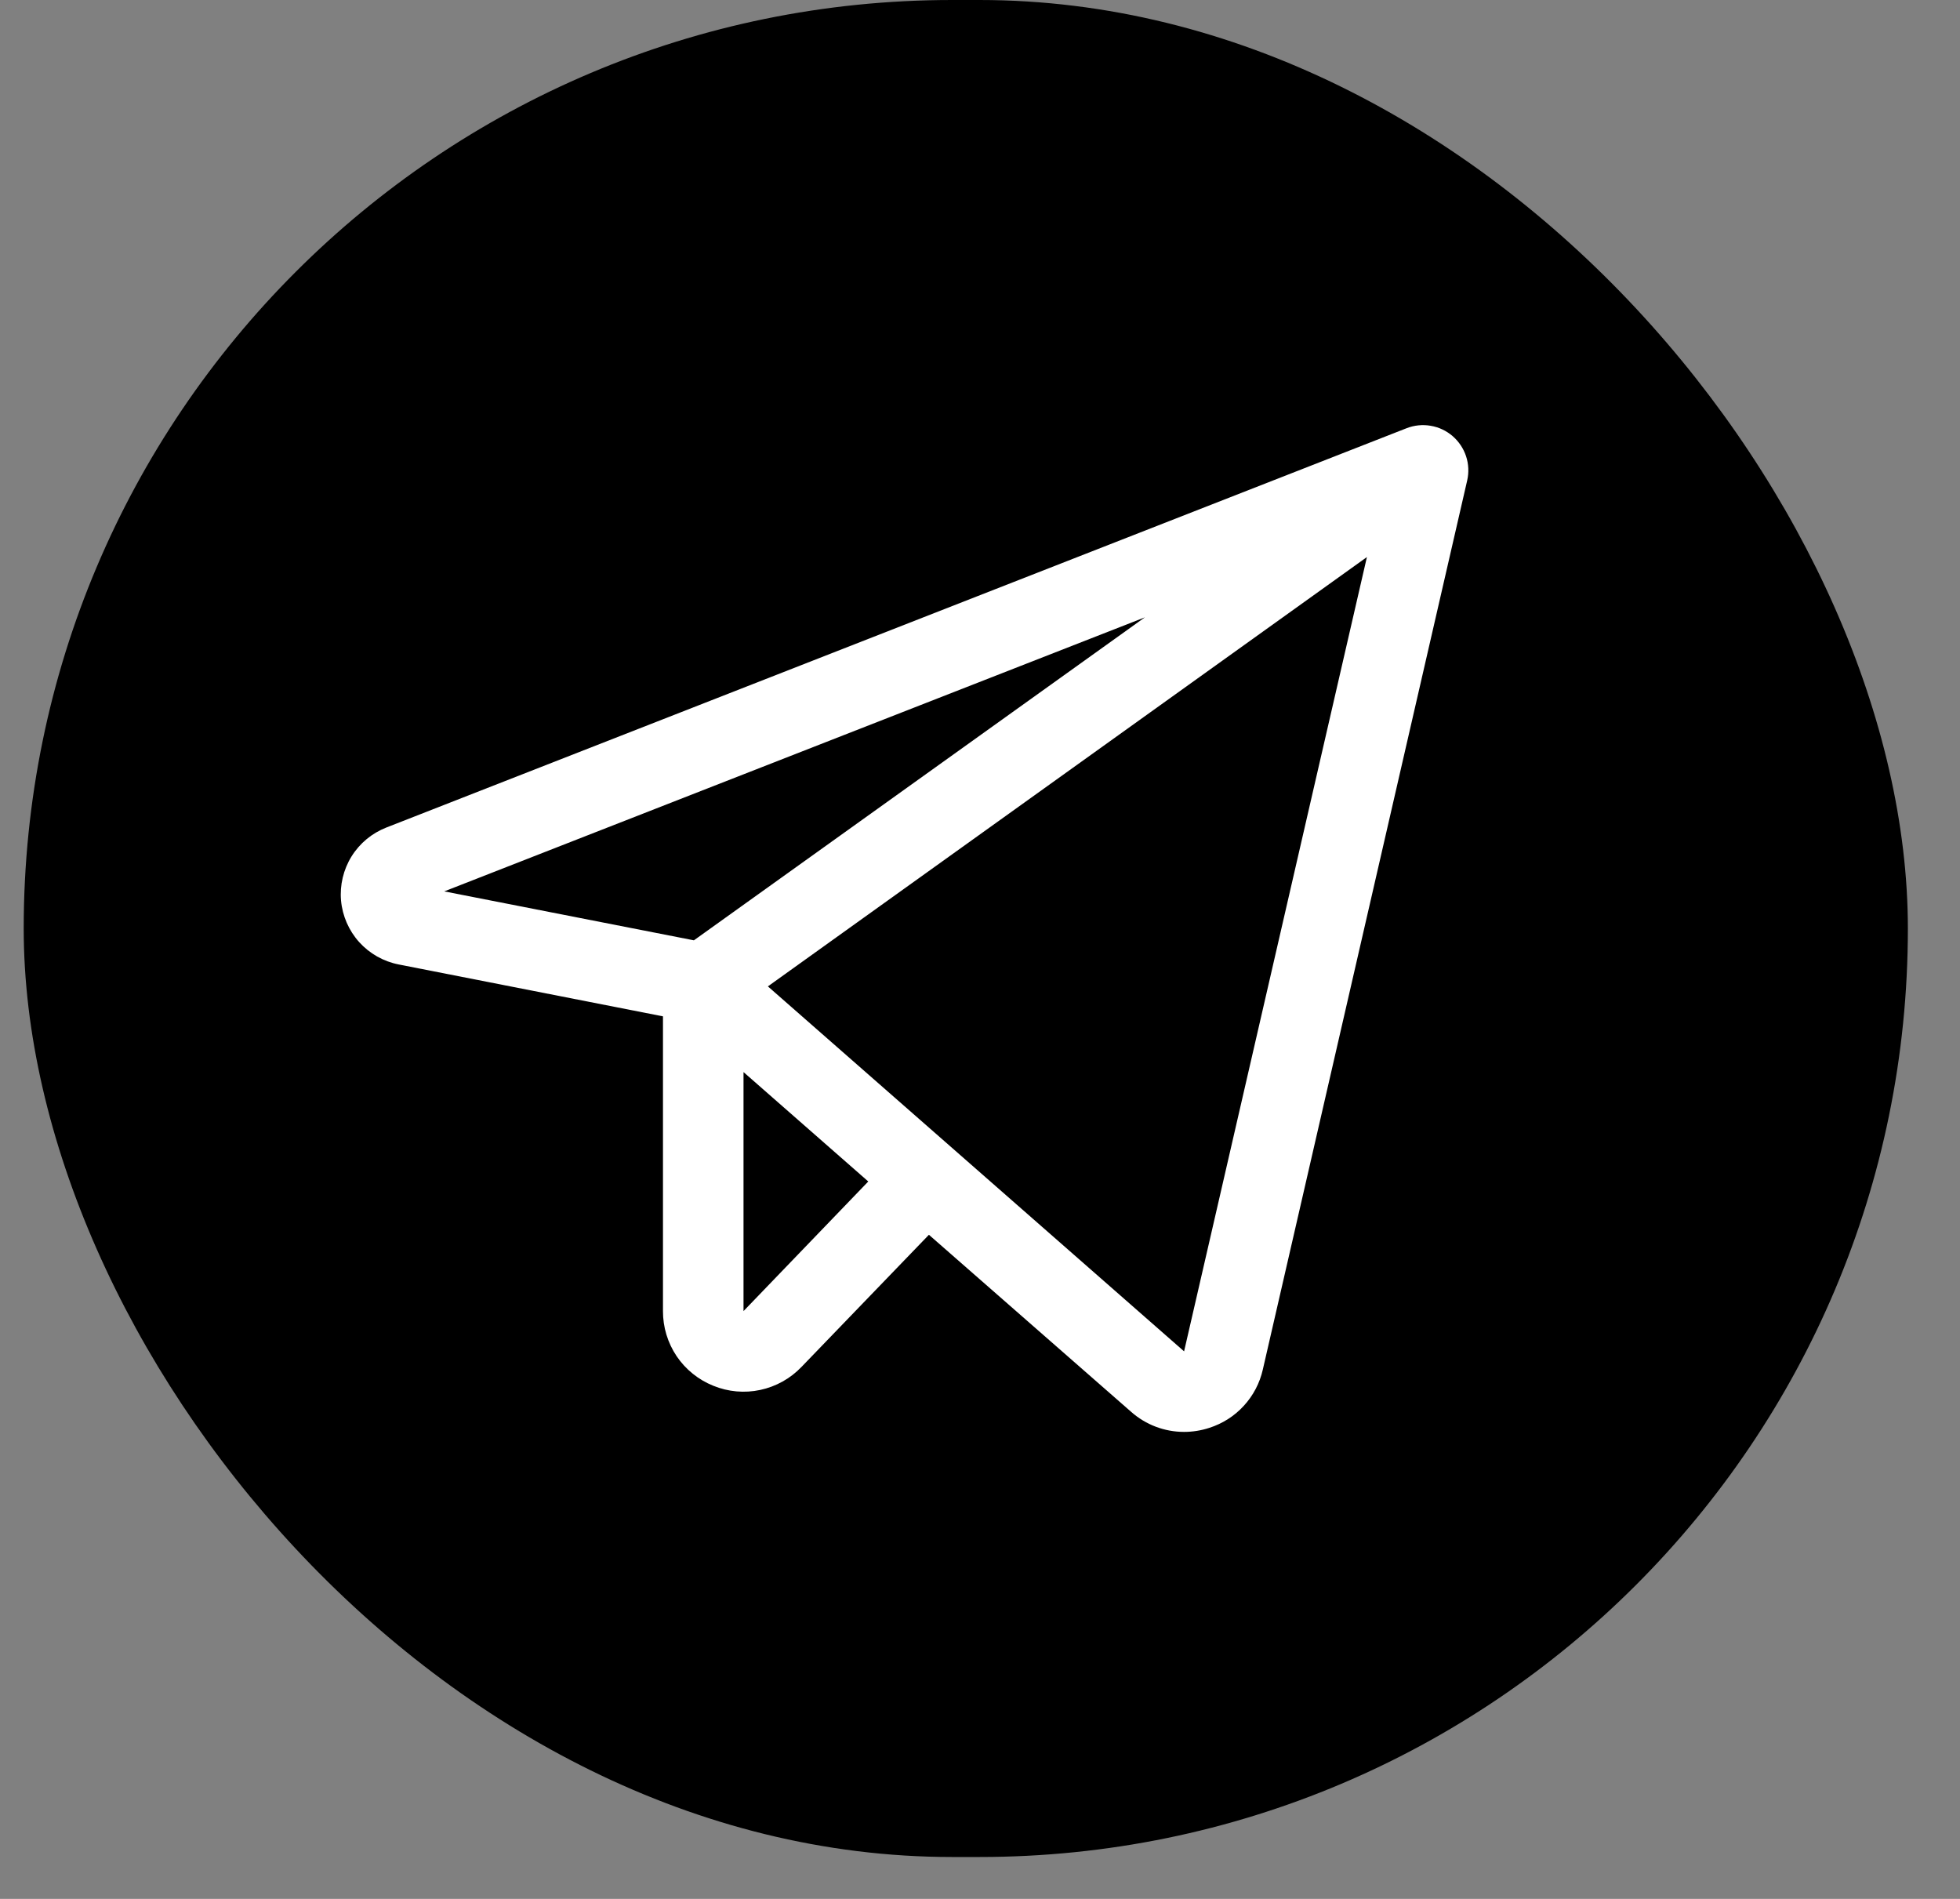
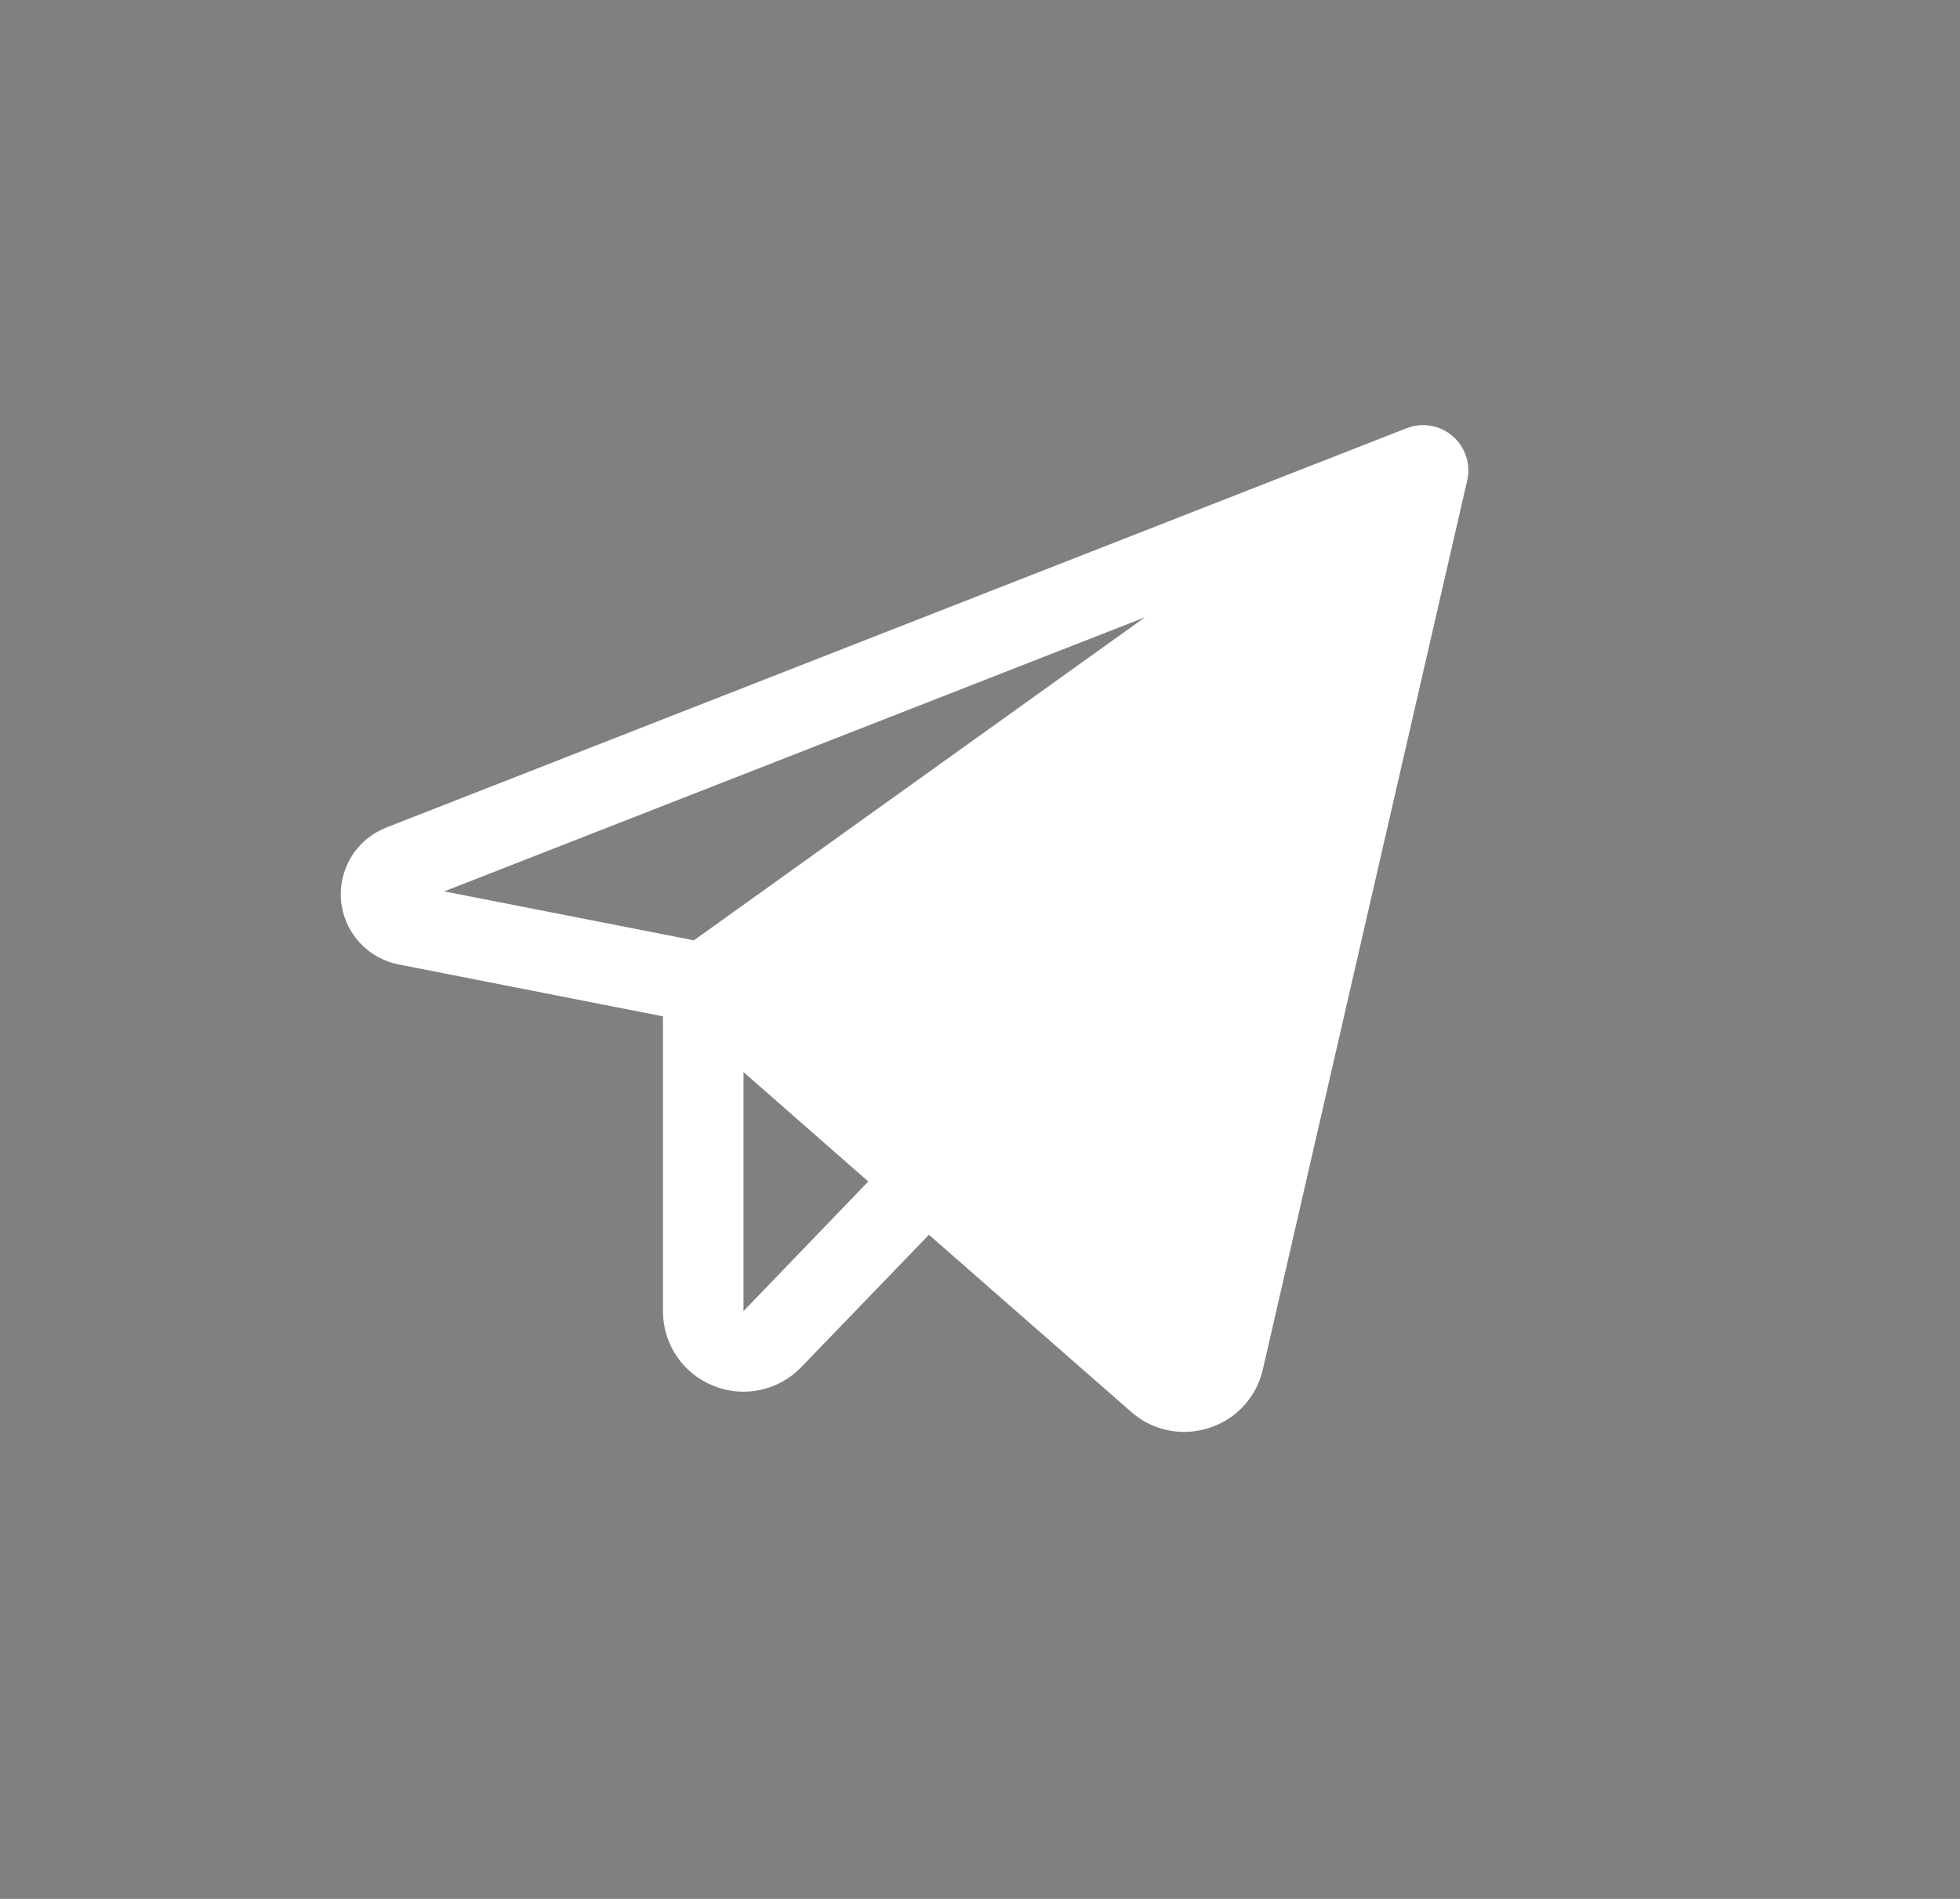
<svg xmlns="http://www.w3.org/2000/svg" width="32" height="31" viewBox="0 0 32 31" fill="none">
  <rect x="0" y="0" width="32" height="31" fill="#808080" stroke="none" />
-   <rect x="0.387" width="30.762" height="30.316" rx="15.158" fill="black" />
-   <path d="M23.717 7.12C23.615 7.032 23.491 6.973 23.358 6.951C23.226 6.928 23.089 6.942 22.964 6.991L6.309 13.509C6.073 13.601 5.873 13.766 5.739 13.982C5.606 14.197 5.546 14.45 5.568 14.702C5.591 14.954 5.695 15.192 5.864 15.38C6.034 15.568 6.26 15.696 6.509 15.745L10.824 16.592V21.404C10.823 21.666 10.901 21.922 11.047 22.14C11.194 22.357 11.402 22.525 11.646 22.623C11.889 22.722 12.156 22.746 12.412 22.691C12.669 22.636 12.903 22.506 13.085 22.316L15.166 20.158L18.467 23.048C18.705 23.259 19.012 23.376 19.331 23.376C19.47 23.376 19.609 23.354 19.741 23.311C19.958 23.242 20.154 23.118 20.307 22.95C20.461 22.783 20.568 22.578 20.618 22.356L23.954 7.844C23.984 7.713 23.978 7.576 23.936 7.449C23.894 7.321 23.818 7.208 23.717 7.12ZM18.692 10.078L11.329 15.351L7.253 14.552L18.692 10.078ZM12.139 21.404V17.502L14.176 19.288L12.139 21.404ZM19.332 22.061L12.537 16.103L22.317 9.094L19.332 22.061Z" fill="white" />
+   <path d="M23.717 7.12C23.615 7.032 23.491 6.973 23.358 6.951C23.226 6.928 23.089 6.942 22.964 6.991L6.309 13.509C6.073 13.601 5.873 13.766 5.739 13.982C5.606 14.197 5.546 14.45 5.568 14.702C5.591 14.954 5.695 15.192 5.864 15.38C6.034 15.568 6.26 15.696 6.509 15.745L10.824 16.592V21.404C10.823 21.666 10.901 21.922 11.047 22.14C11.194 22.357 11.402 22.525 11.646 22.623C11.889 22.722 12.156 22.746 12.412 22.691C12.669 22.636 12.903 22.506 13.085 22.316L15.166 20.158L18.467 23.048C18.705 23.259 19.012 23.376 19.331 23.376C19.47 23.376 19.609 23.354 19.741 23.311C19.958 23.242 20.154 23.118 20.307 22.95C20.461 22.783 20.568 22.578 20.618 22.356L23.954 7.844C23.984 7.713 23.978 7.576 23.936 7.449C23.894 7.321 23.818 7.208 23.717 7.12ZM18.692 10.078L11.329 15.351L7.253 14.552L18.692 10.078ZM12.139 21.404V17.502L14.176 19.288L12.139 21.404ZM19.332 22.061L12.537 16.103L19.332 22.061Z" fill="white" />
</svg>